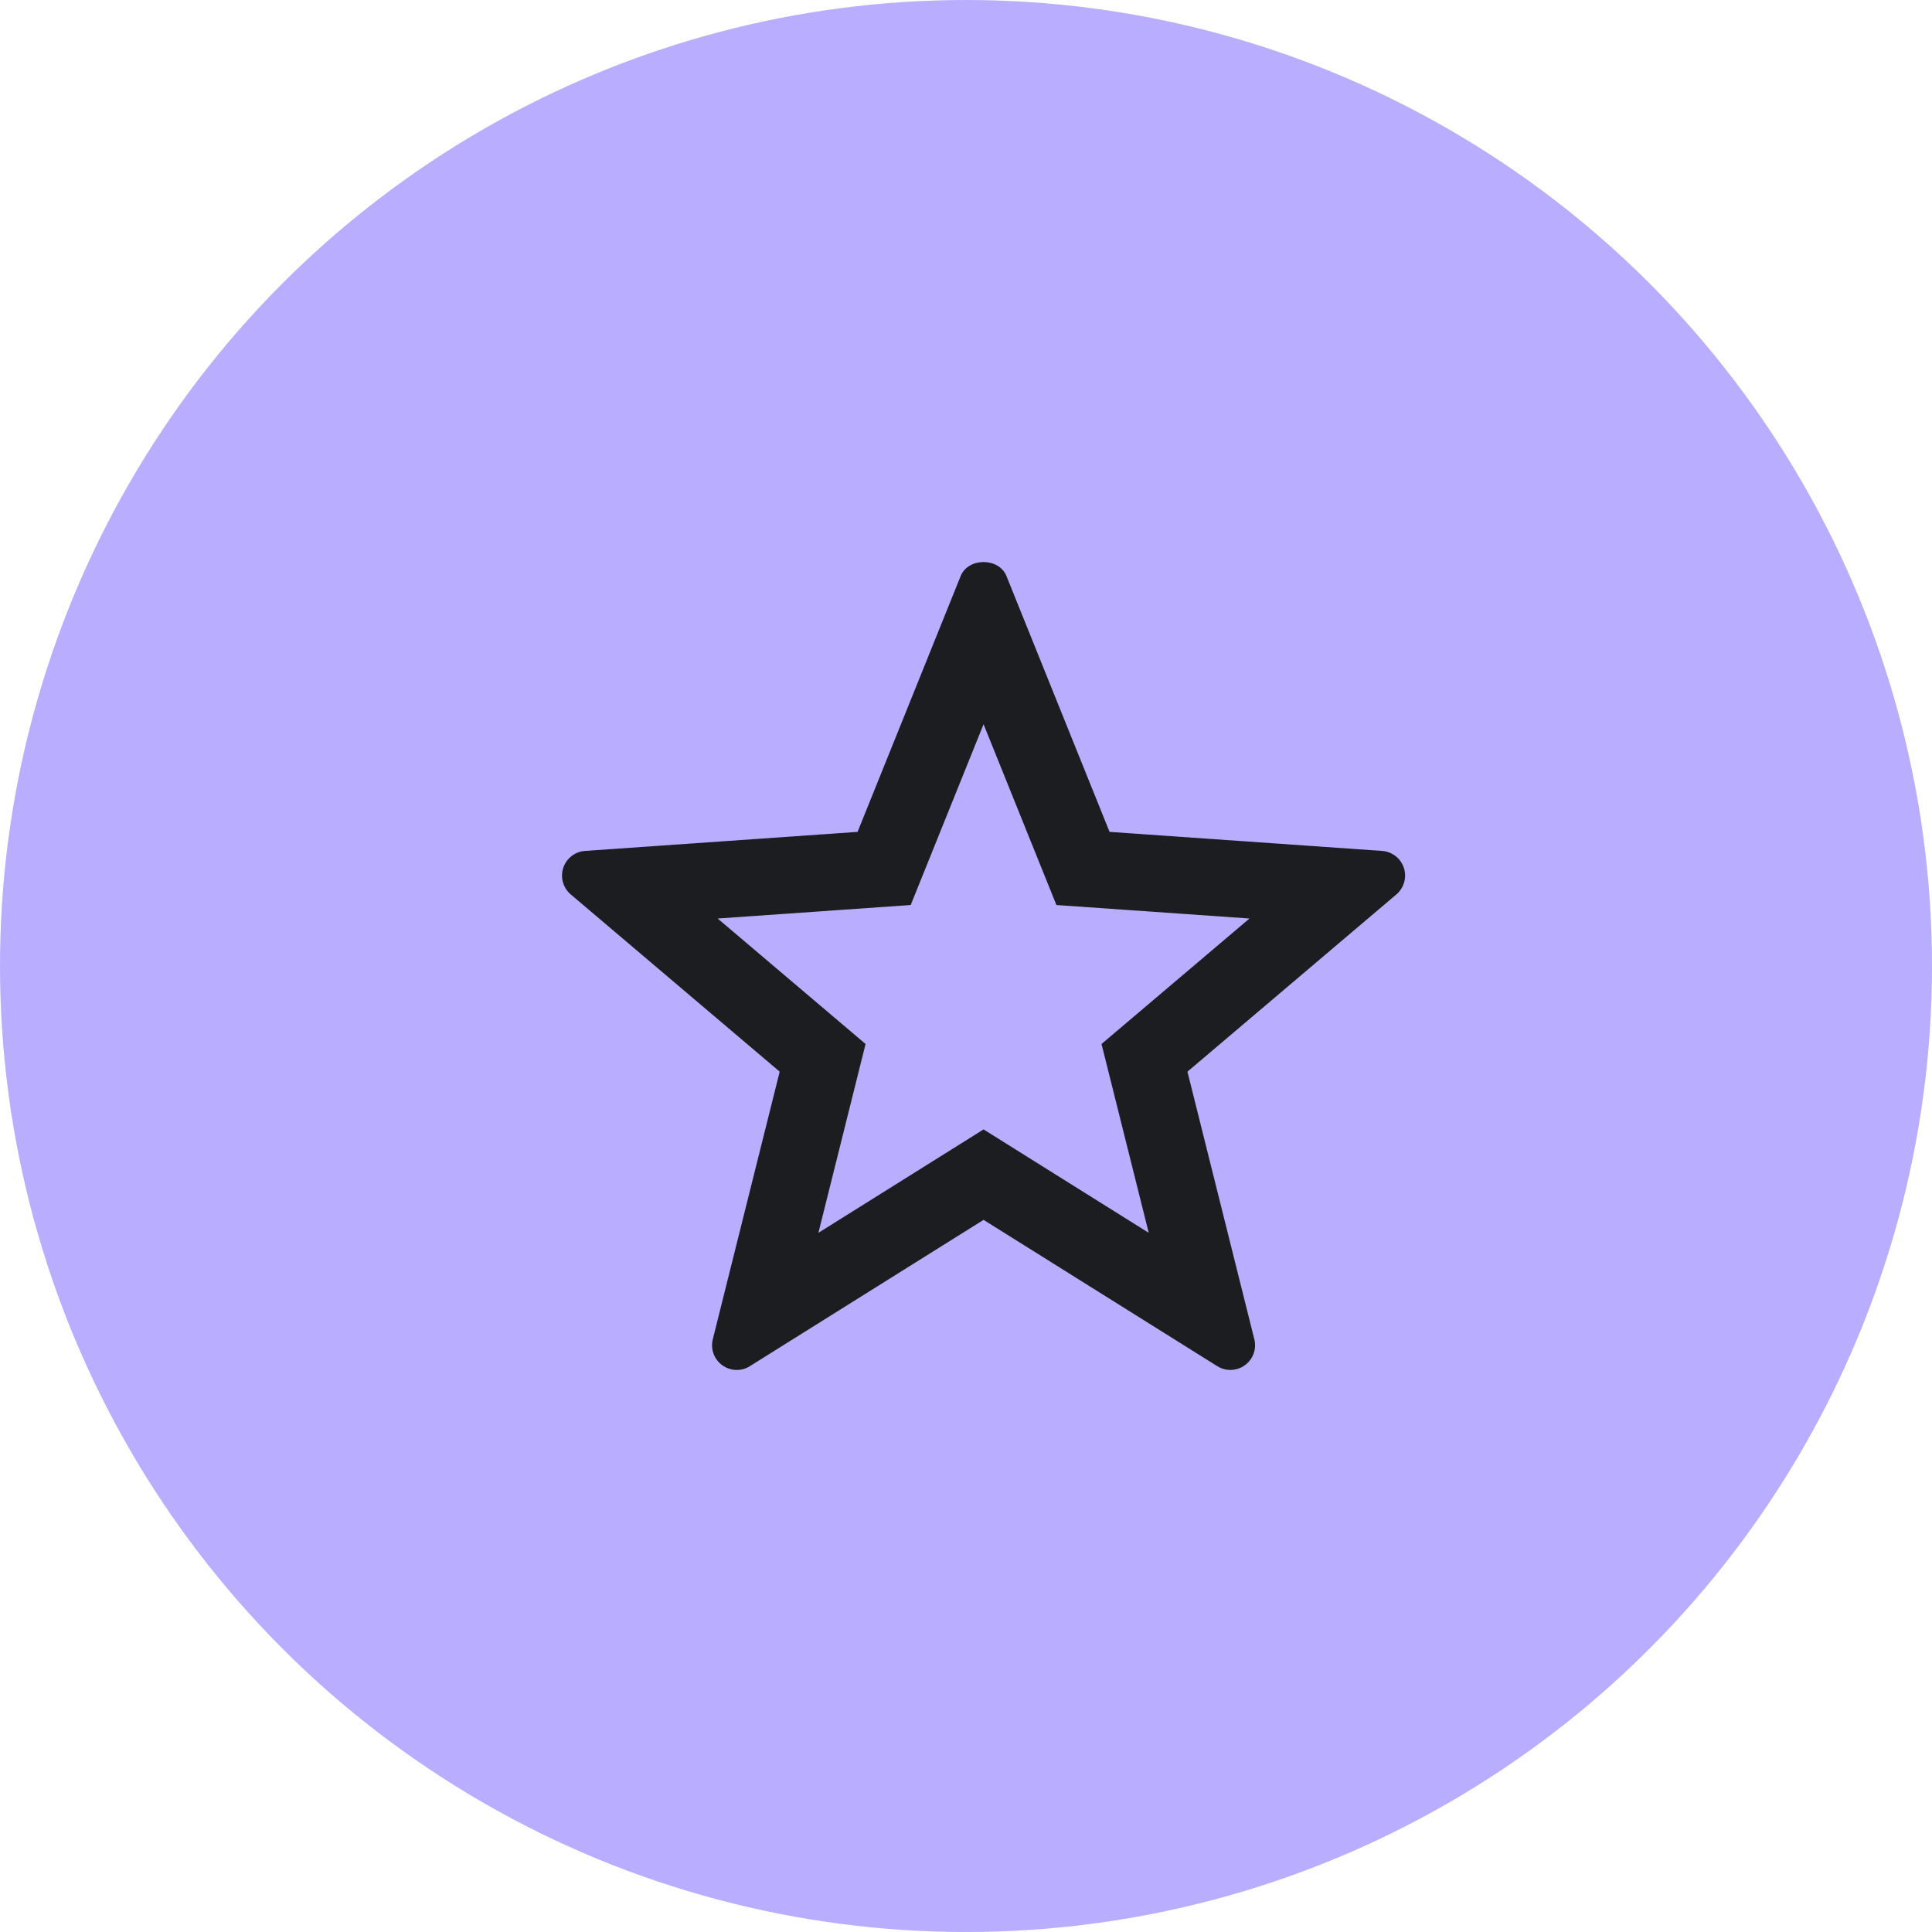
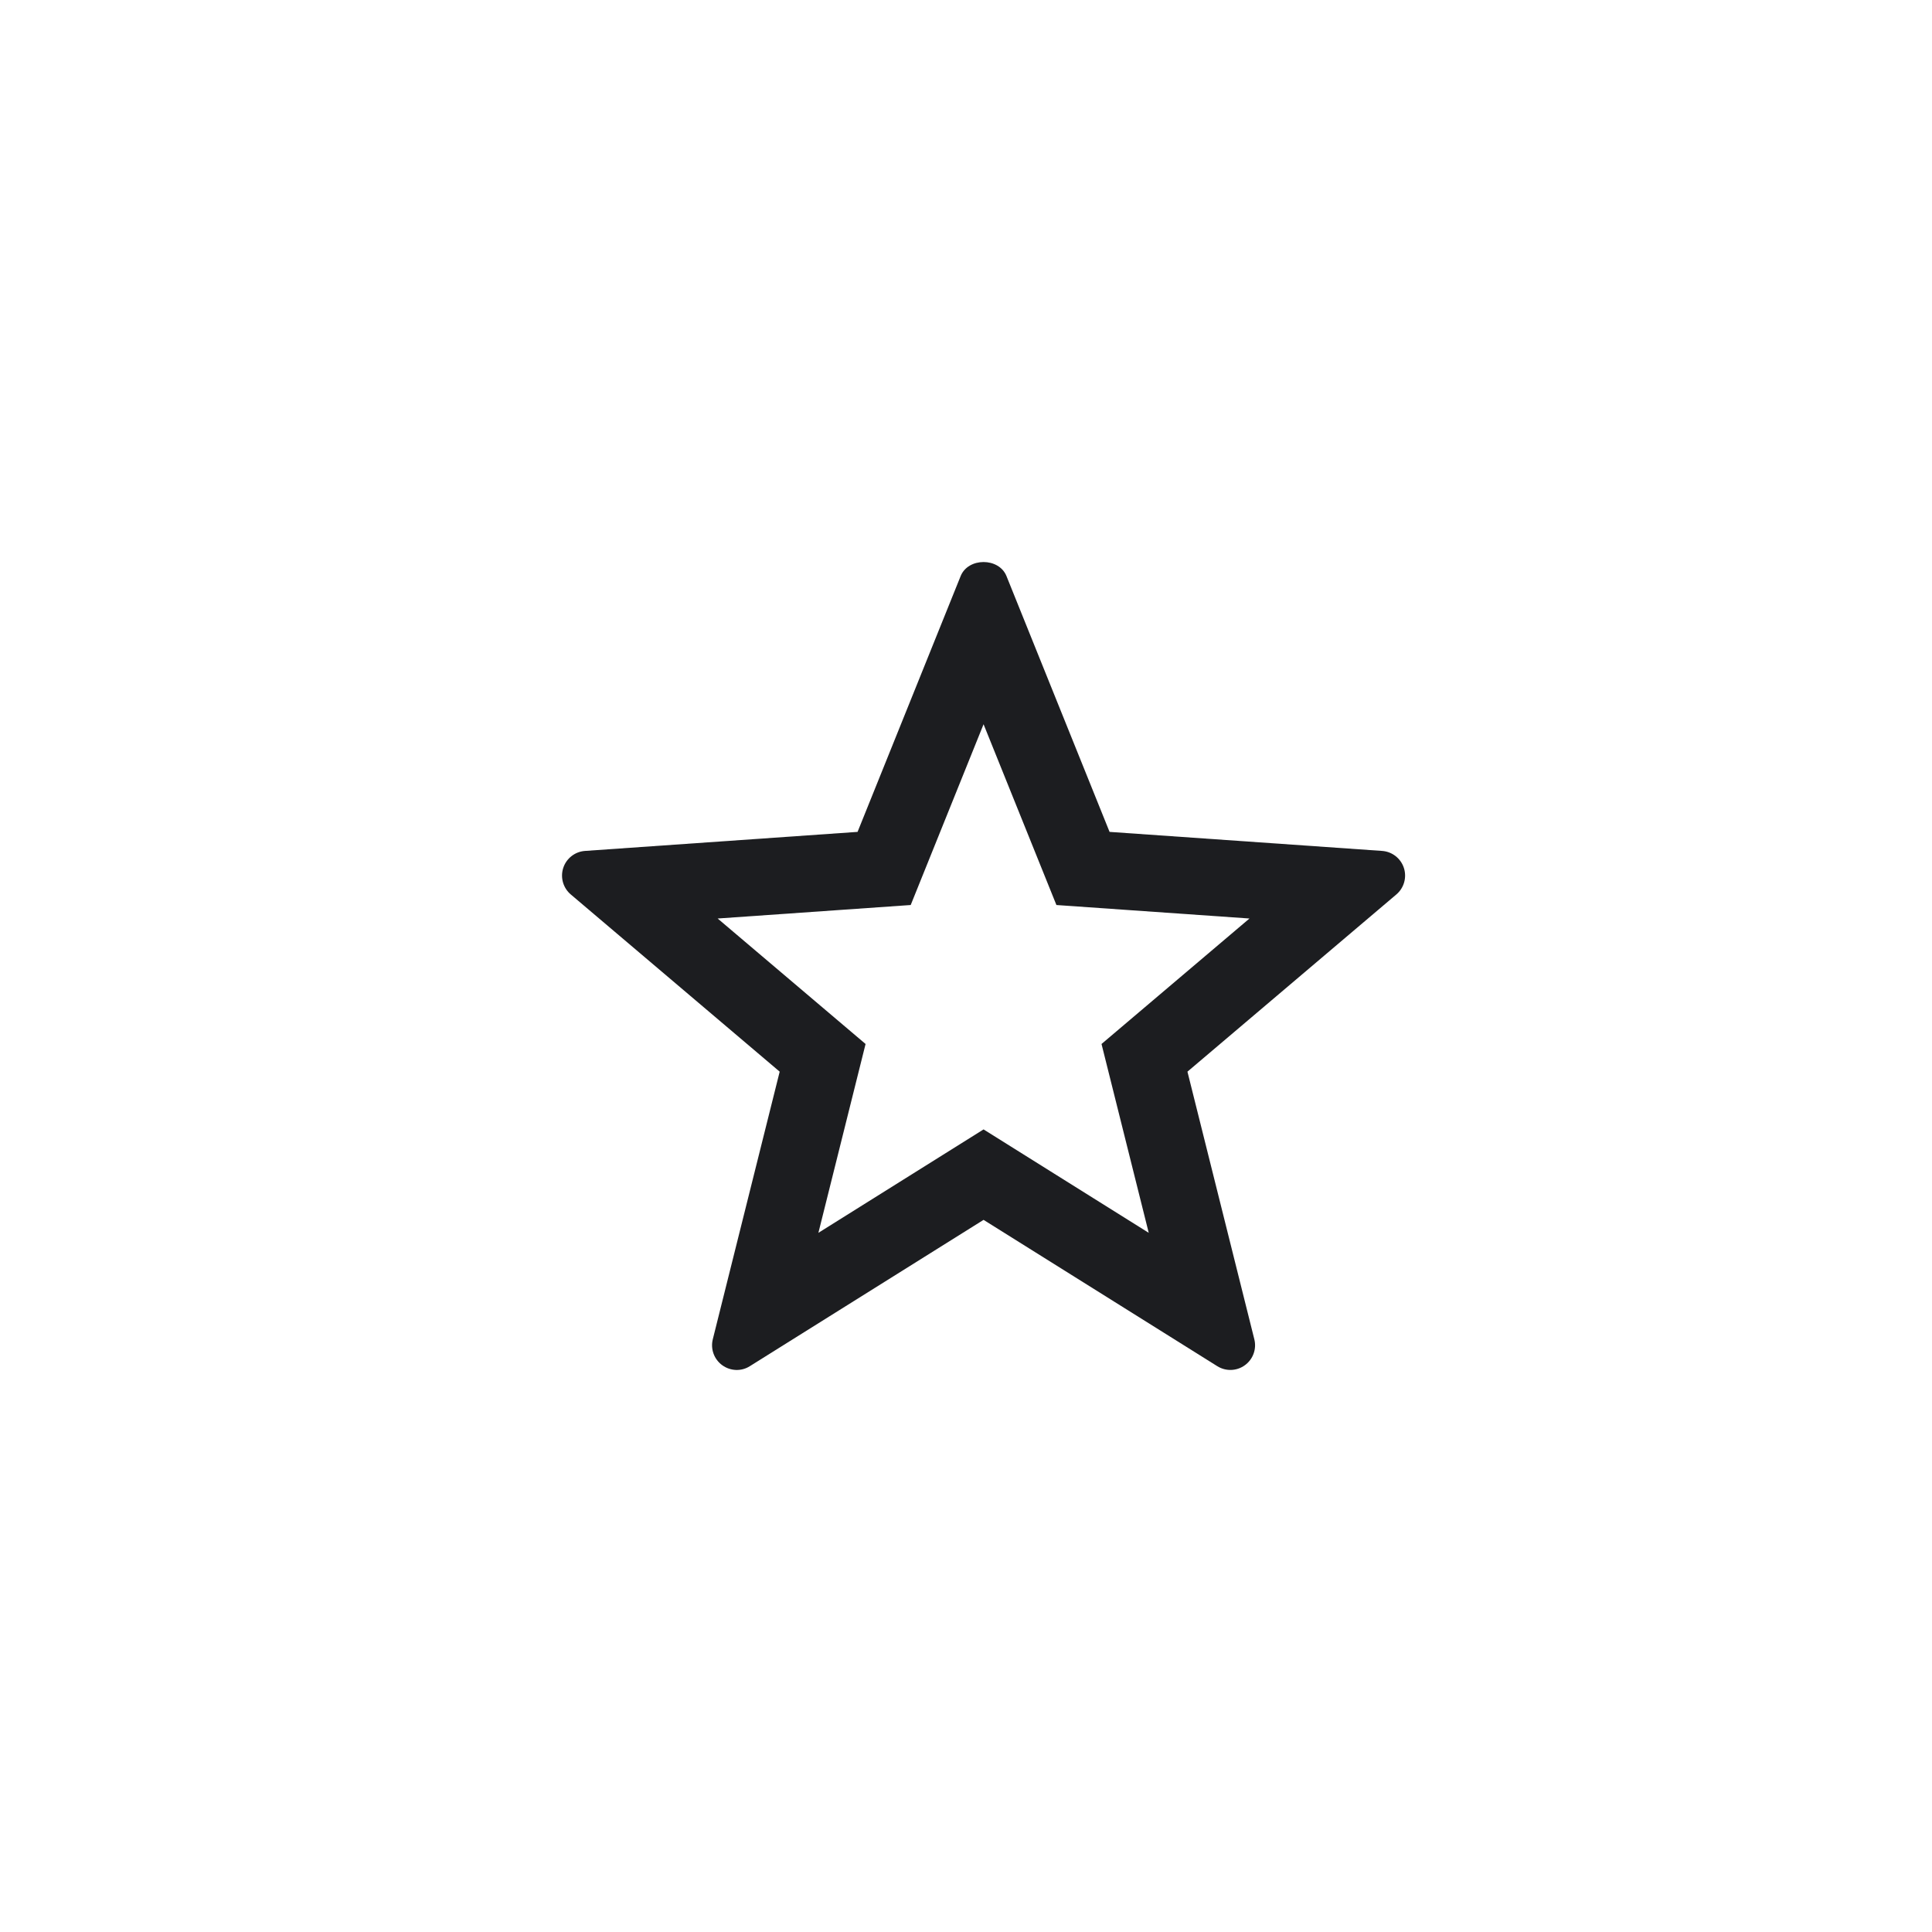
<svg xmlns="http://www.w3.org/2000/svg" width="55" height="55" viewBox="0 0 55 55" fill="none">
-   <circle cx="27.5" cy="27.5" r="27.5" fill="#B9ADFF" />
  <path fill-rule="evenodd" clip-rule="evenodd" d="M28 32.152L32.702 35.096L31.358 29.72L35.57 26.148L30.074 25.764L28 20.618L25.926 25.764L20.43 26.148L24.641 29.72L23.298 35.096L28 32.152ZM21.347 38.892C21.105 39.046 20.794 39.034 20.561 38.865C20.329 38.697 20.222 38.404 20.292 38.126L22.196 30.508L16.772 25.907L16.251 25.465C16.032 25.281 15.946 24.982 16.034 24.709C16.123 24.435 16.369 24.244 16.654 24.224L24.413 23.682L27.348 16.399C27.563 15.867 28.437 15.867 28.652 16.399L31.587 23.682L39.346 24.224C39.631 24.244 39.877 24.435 39.966 24.709C40.054 24.982 39.968 25.281 39.749 25.465L39.228 25.907L33.804 30.508L35.708 38.126C35.778 38.404 35.671 38.697 35.439 38.865C35.202 39.038 34.891 39.041 34.653 38.892L28 34.727L21.347 38.892Z" fill="#1C1D20" />
</svg>